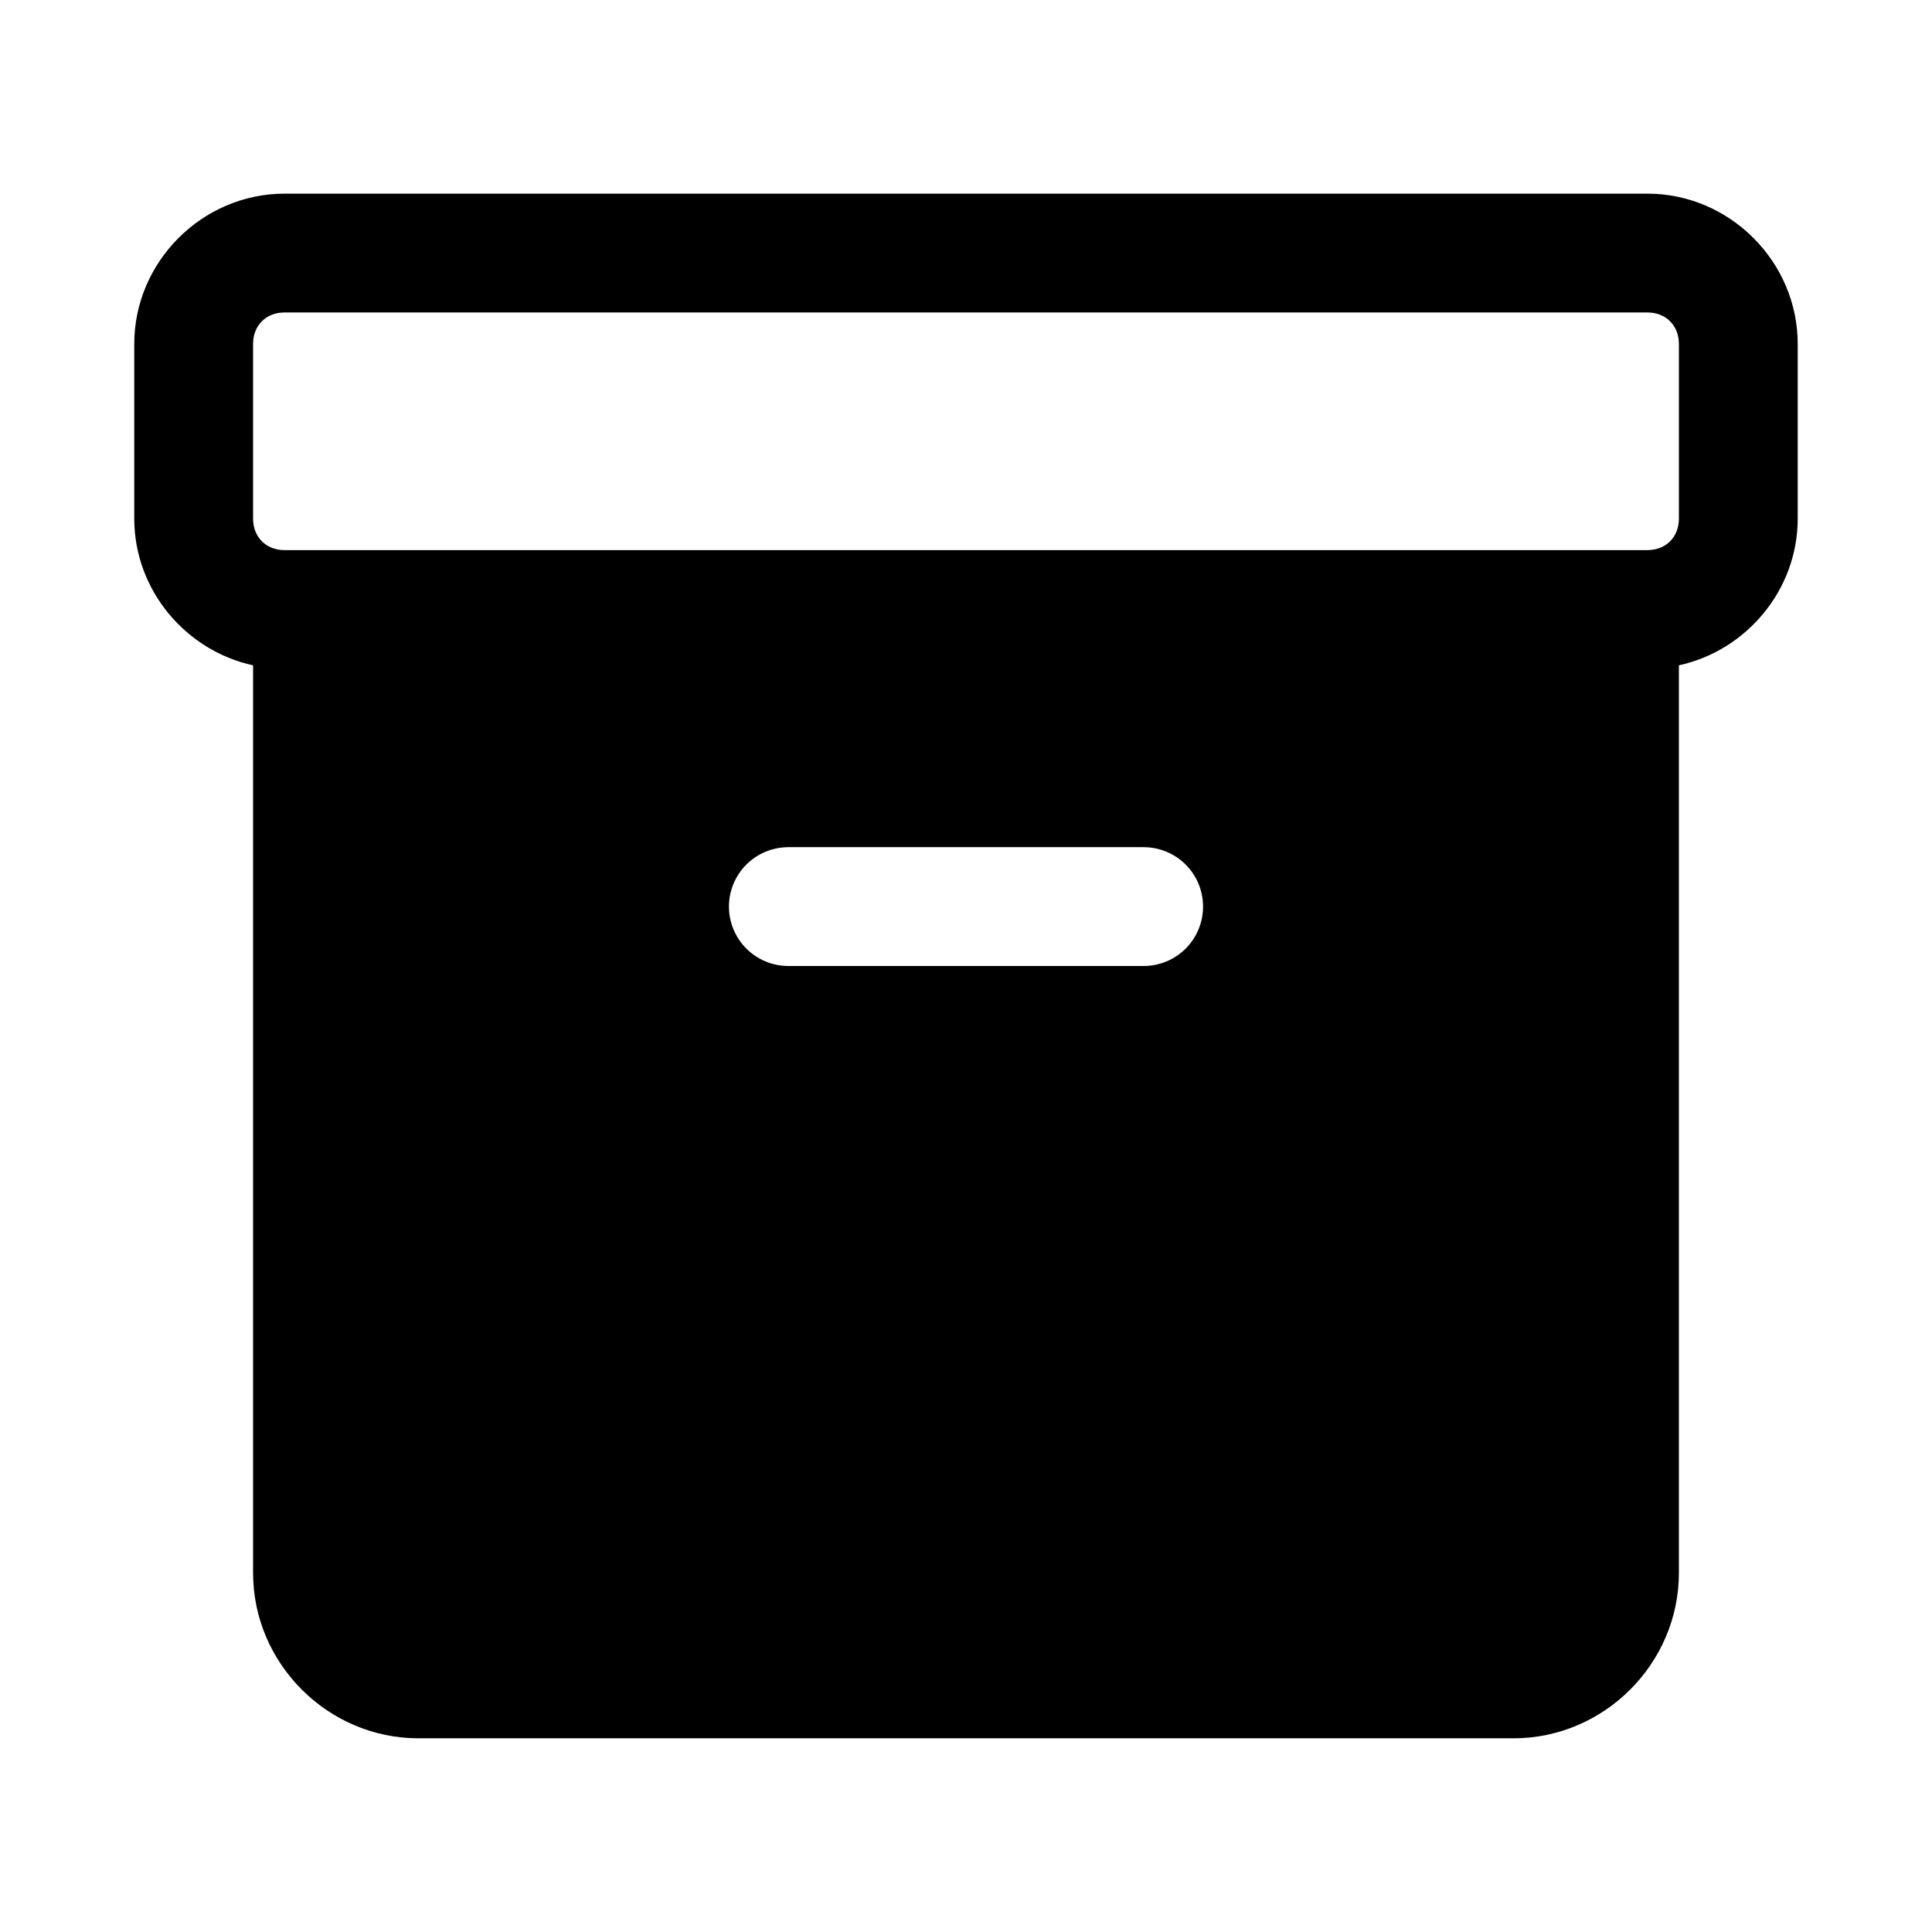
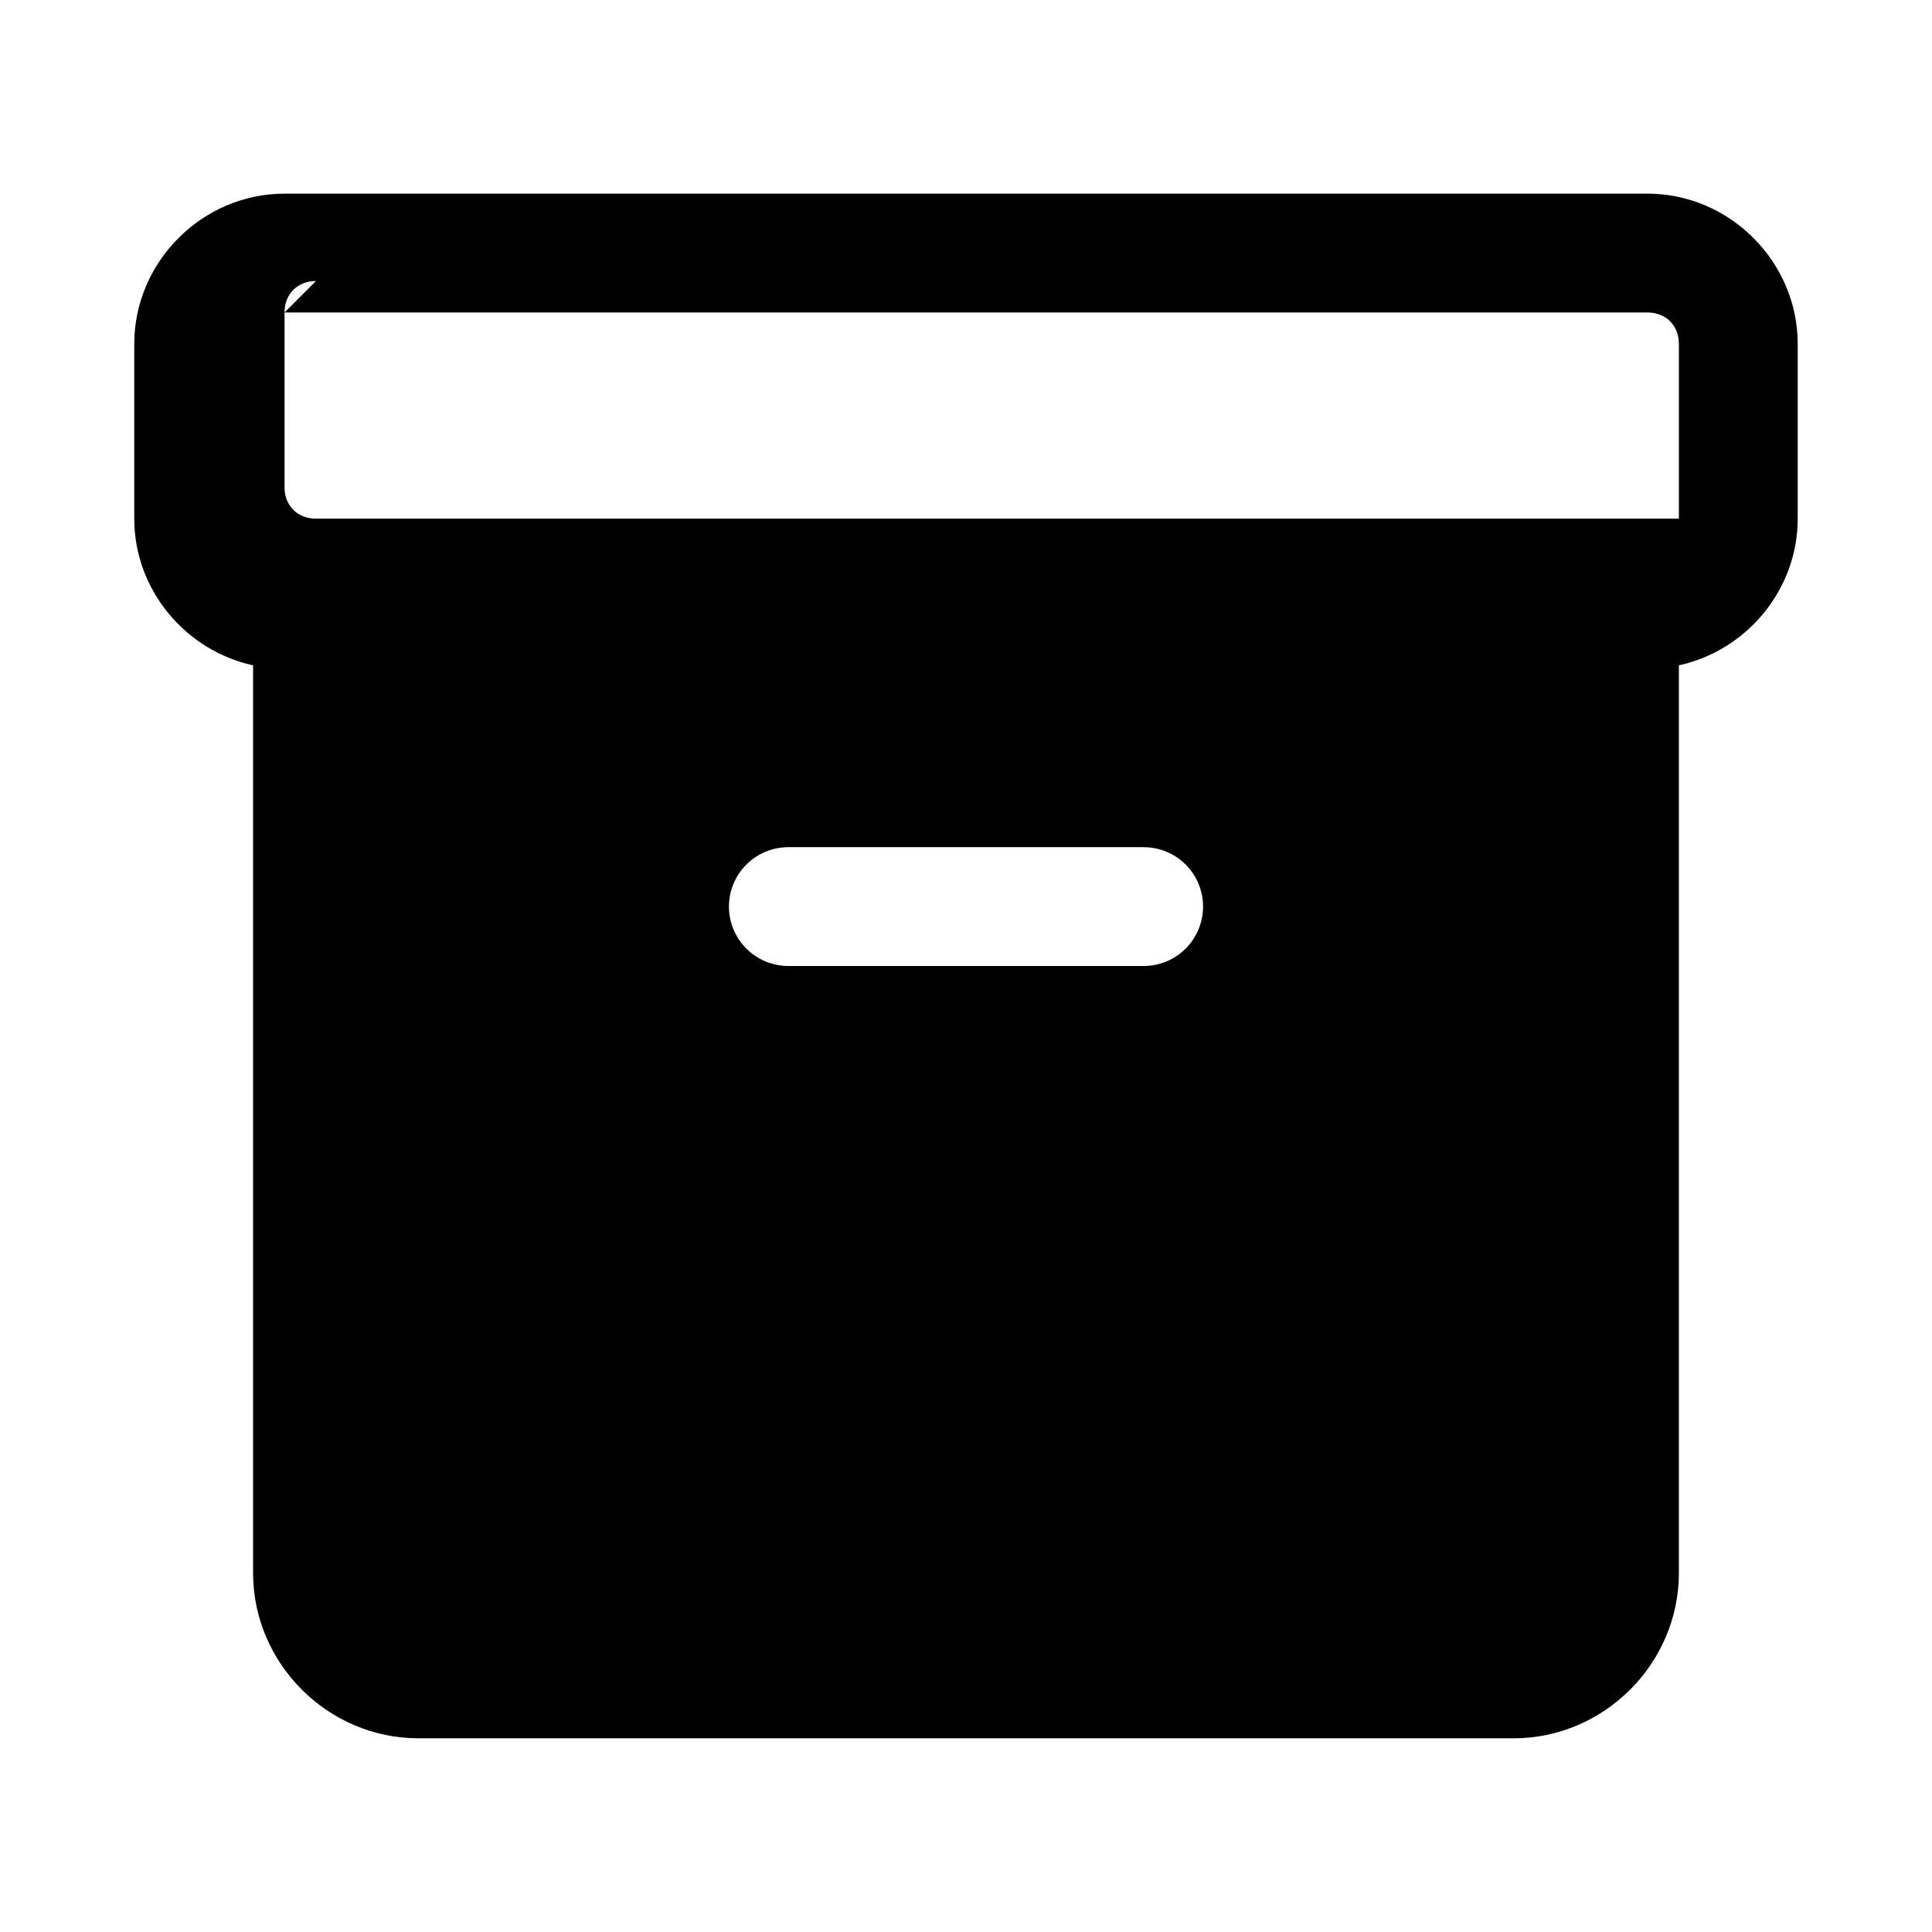
<svg xmlns="http://www.w3.org/2000/svg" fill="#000000" width="800px" height="800px" version="1.1" viewBox="144 144 512 512">
-   <path d="m219.4 195.32c-21.785 0-39.82 18.035-39.82 39.824v46.309c0 18.93 13.629 34.969 31.488 38.867v240.53c0 24.004 19.816 43.82 43.82 43.82h290.22c24 0 43.816-19.816 43.816-43.82v-240.53c17.859-3.898 31.488-19.941 31.488-38.867v-46.309c0-21.789-18.031-39.824-39.82-39.824zm0 31.488h361.19c4.887 0 8.332 3.445 8.332 8.336v46.309c0 4.887-3.445 8.332-8.332 8.332h-361.19c-4.887 0-8.332-3.445-8.332-8.332v-46.309c0-4.891 3.445-8.336 8.332-8.336zm133.52 141.7h94.156l0.004 0.004c4.176 0 8.18 1.656 11.133 4.609 2.953 2.953 4.609 6.957 4.609 11.133 0 4.176-1.656 8.18-4.609 11.133-2.953 2.953-6.957 4.613-11.133 4.613h-94.156c-4.176 0-8.184-1.66-11.133-4.613-2.953-2.953-4.613-6.957-4.613-11.133 0-4.176 1.66-8.18 4.613-11.133 2.949-2.953 6.957-4.609 11.133-4.609z" />
+   <path d="m219.4 195.32c-21.785 0-39.82 18.035-39.82 39.824v46.309c0 18.93 13.629 34.969 31.488 38.867v240.53c0 24.004 19.816 43.82 43.82 43.82h290.22c24 0 43.816-19.816 43.816-43.82v-240.53c17.859-3.898 31.488-19.941 31.488-38.867v-46.309c0-21.789-18.031-39.824-39.82-39.824zm0 31.488h361.19c4.887 0 8.332 3.445 8.332 8.336v46.309h-361.19c-4.887 0-8.332-3.445-8.332-8.332v-46.309c0-4.891 3.445-8.336 8.332-8.336zm133.52 141.7h94.156l0.004 0.004c4.176 0 8.18 1.656 11.133 4.609 2.953 2.953 4.609 6.957 4.609 11.133 0 4.176-1.656 8.18-4.609 11.133-2.953 2.953-6.957 4.613-11.133 4.613h-94.156c-4.176 0-8.184-1.66-11.133-4.613-2.953-2.953-4.613-6.957-4.613-11.133 0-4.176 1.66-8.18 4.613-11.133 2.949-2.953 6.957-4.609 11.133-4.609z" />
</svg>